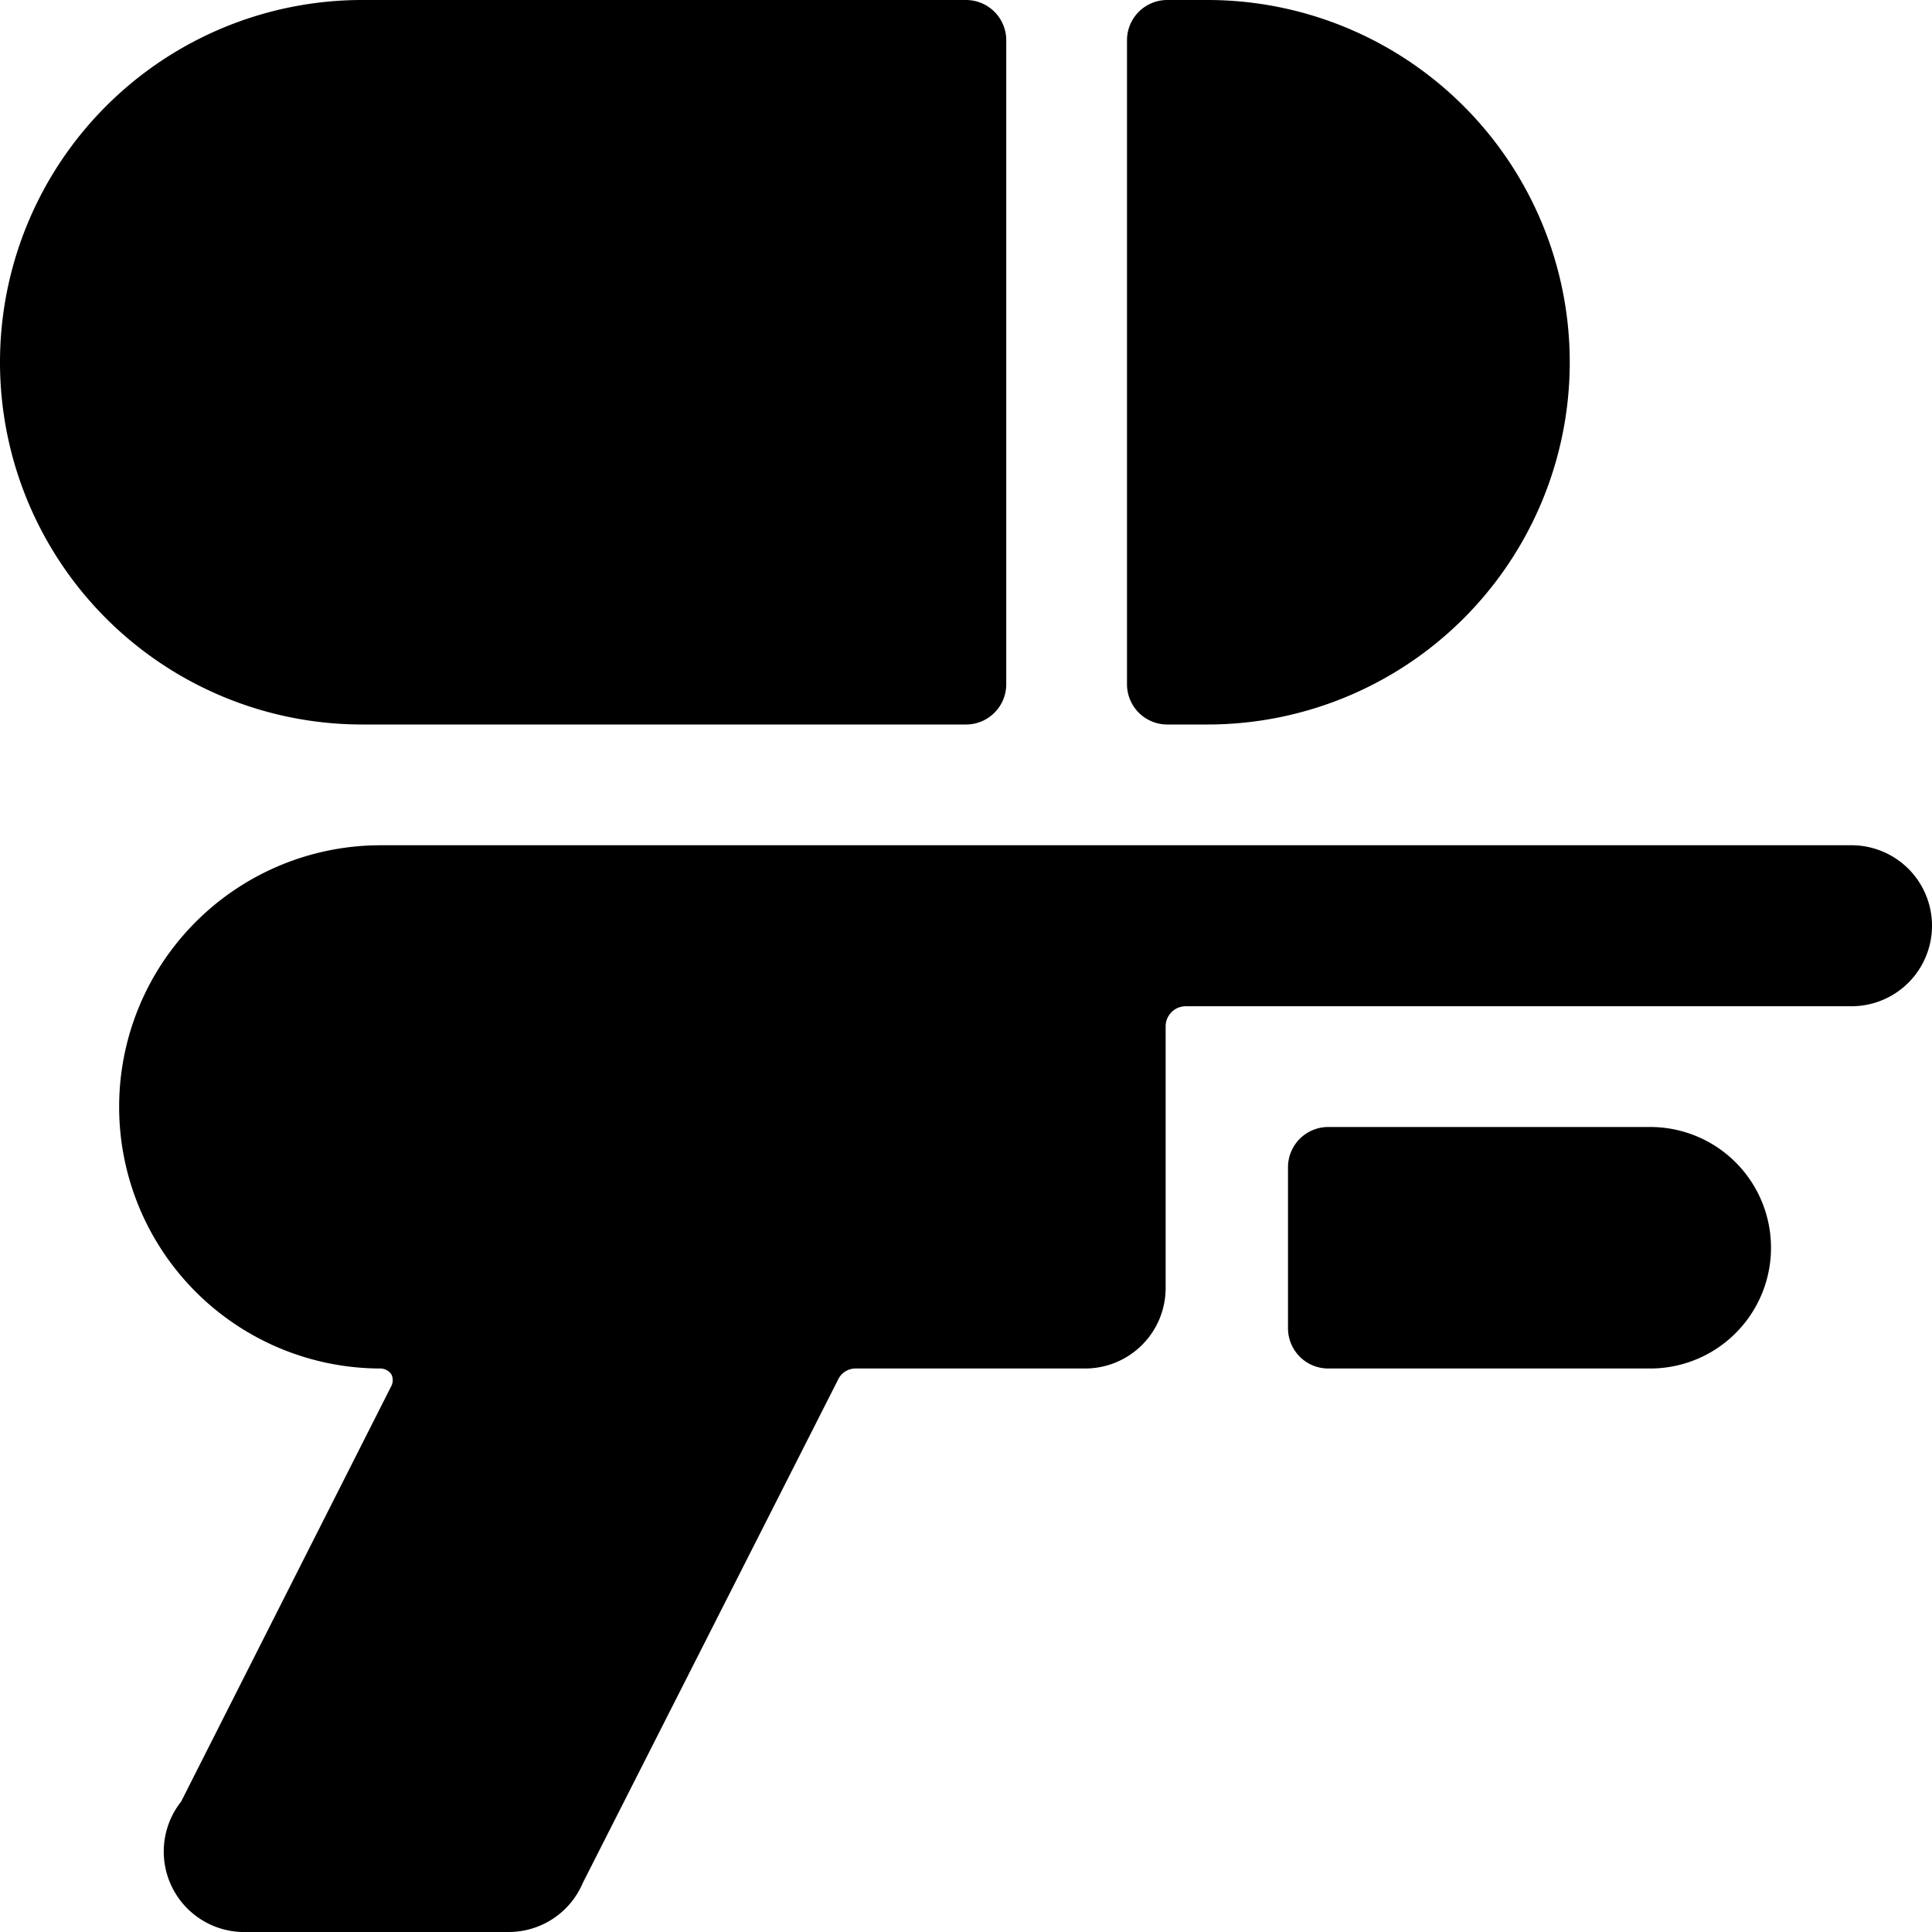
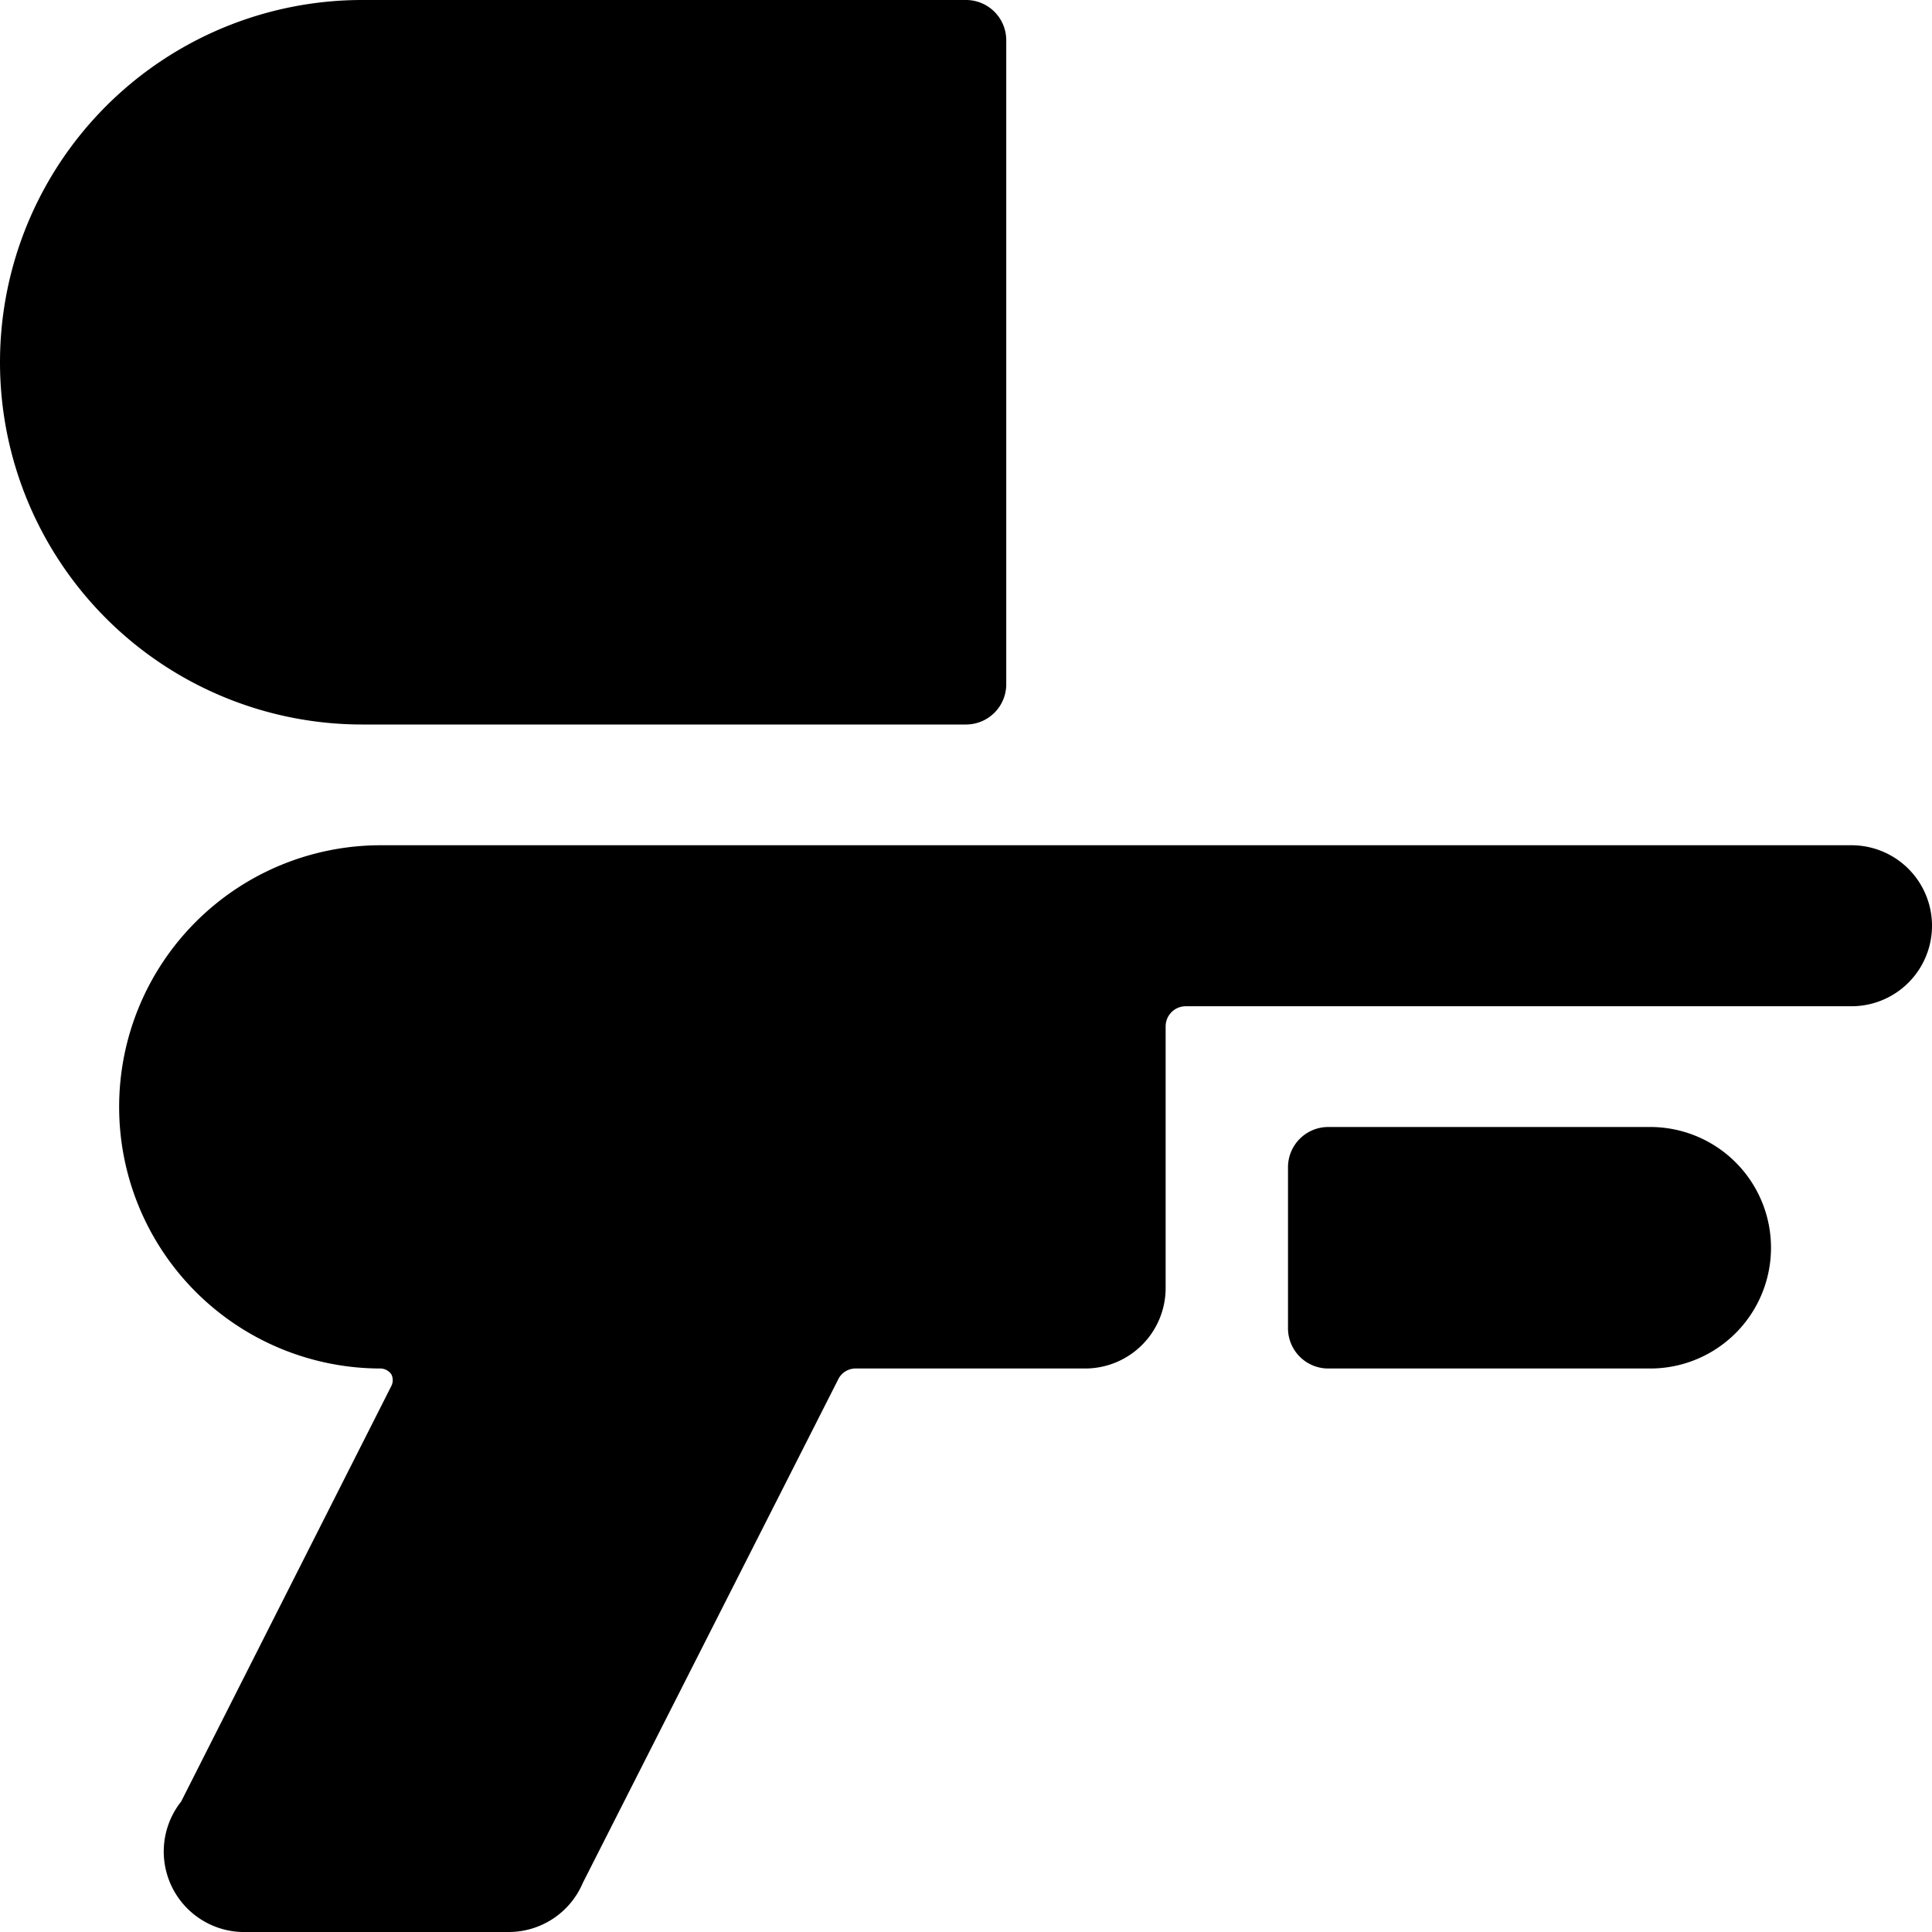
<svg xmlns="http://www.w3.org/2000/svg" viewBox="0 0 24 24">
  <g>
    <path d="M12 9a0.5 0.5 0 0 0 0.5 -0.5v-8A0.5 0.5 0 0 0 12 0H4.5a4.5 4.5 0 0 0 0 9Z" fill="#000000" stroke-width="1" />
-     <path d="M14.5 9h0.5a4.5 4.5 0 0 0 0 -9h-0.5a0.5 0.5 0 0 0 -0.5 0.5v8a0.5 0.5 0 0 0 0.5 0.5Z" fill="#000000" stroke-width="1" />
    <path d="M23 10.5H4.73a3.25 3.25 0 0 0 0 6.5 0.17 0.17 0 0 1 0.13 0.07 0.16 0.16 0 0 1 0 0.15l-2.61 5.16A1 1 0 0 0 3 24h3.32a1 1 0 0 0 0.92 -0.61l3.17 -6.25a0.24 0.24 0 0 1 0.22 -0.14h2.85a1 1 0 0 0 1 -1v-3.25a0.25 0.25 0 0 1 0.25 -0.25H23a1 1 0 0 0 0 -2Z" fill="#000000" stroke-width="1" />
-     <path d="M20.5 14h-4a0.5 0.5 0 0 0 -0.5 0.5v2a0.5 0.5 0 0 0 0.5 0.5h4a1.5 1.5 0 0 0 0 -3Z" fill="#000000" stroke-width="1" />
+     <path d="M20.5 14h-4a0.5 0.5 0 0 0 -0.5 0.5v2a0.5 0.5 0 0 0 0.5 0.5h4a1.5 1.5 0 0 0 0 -3" fill="#000000" stroke-width="1" />
  </g>
</svg>